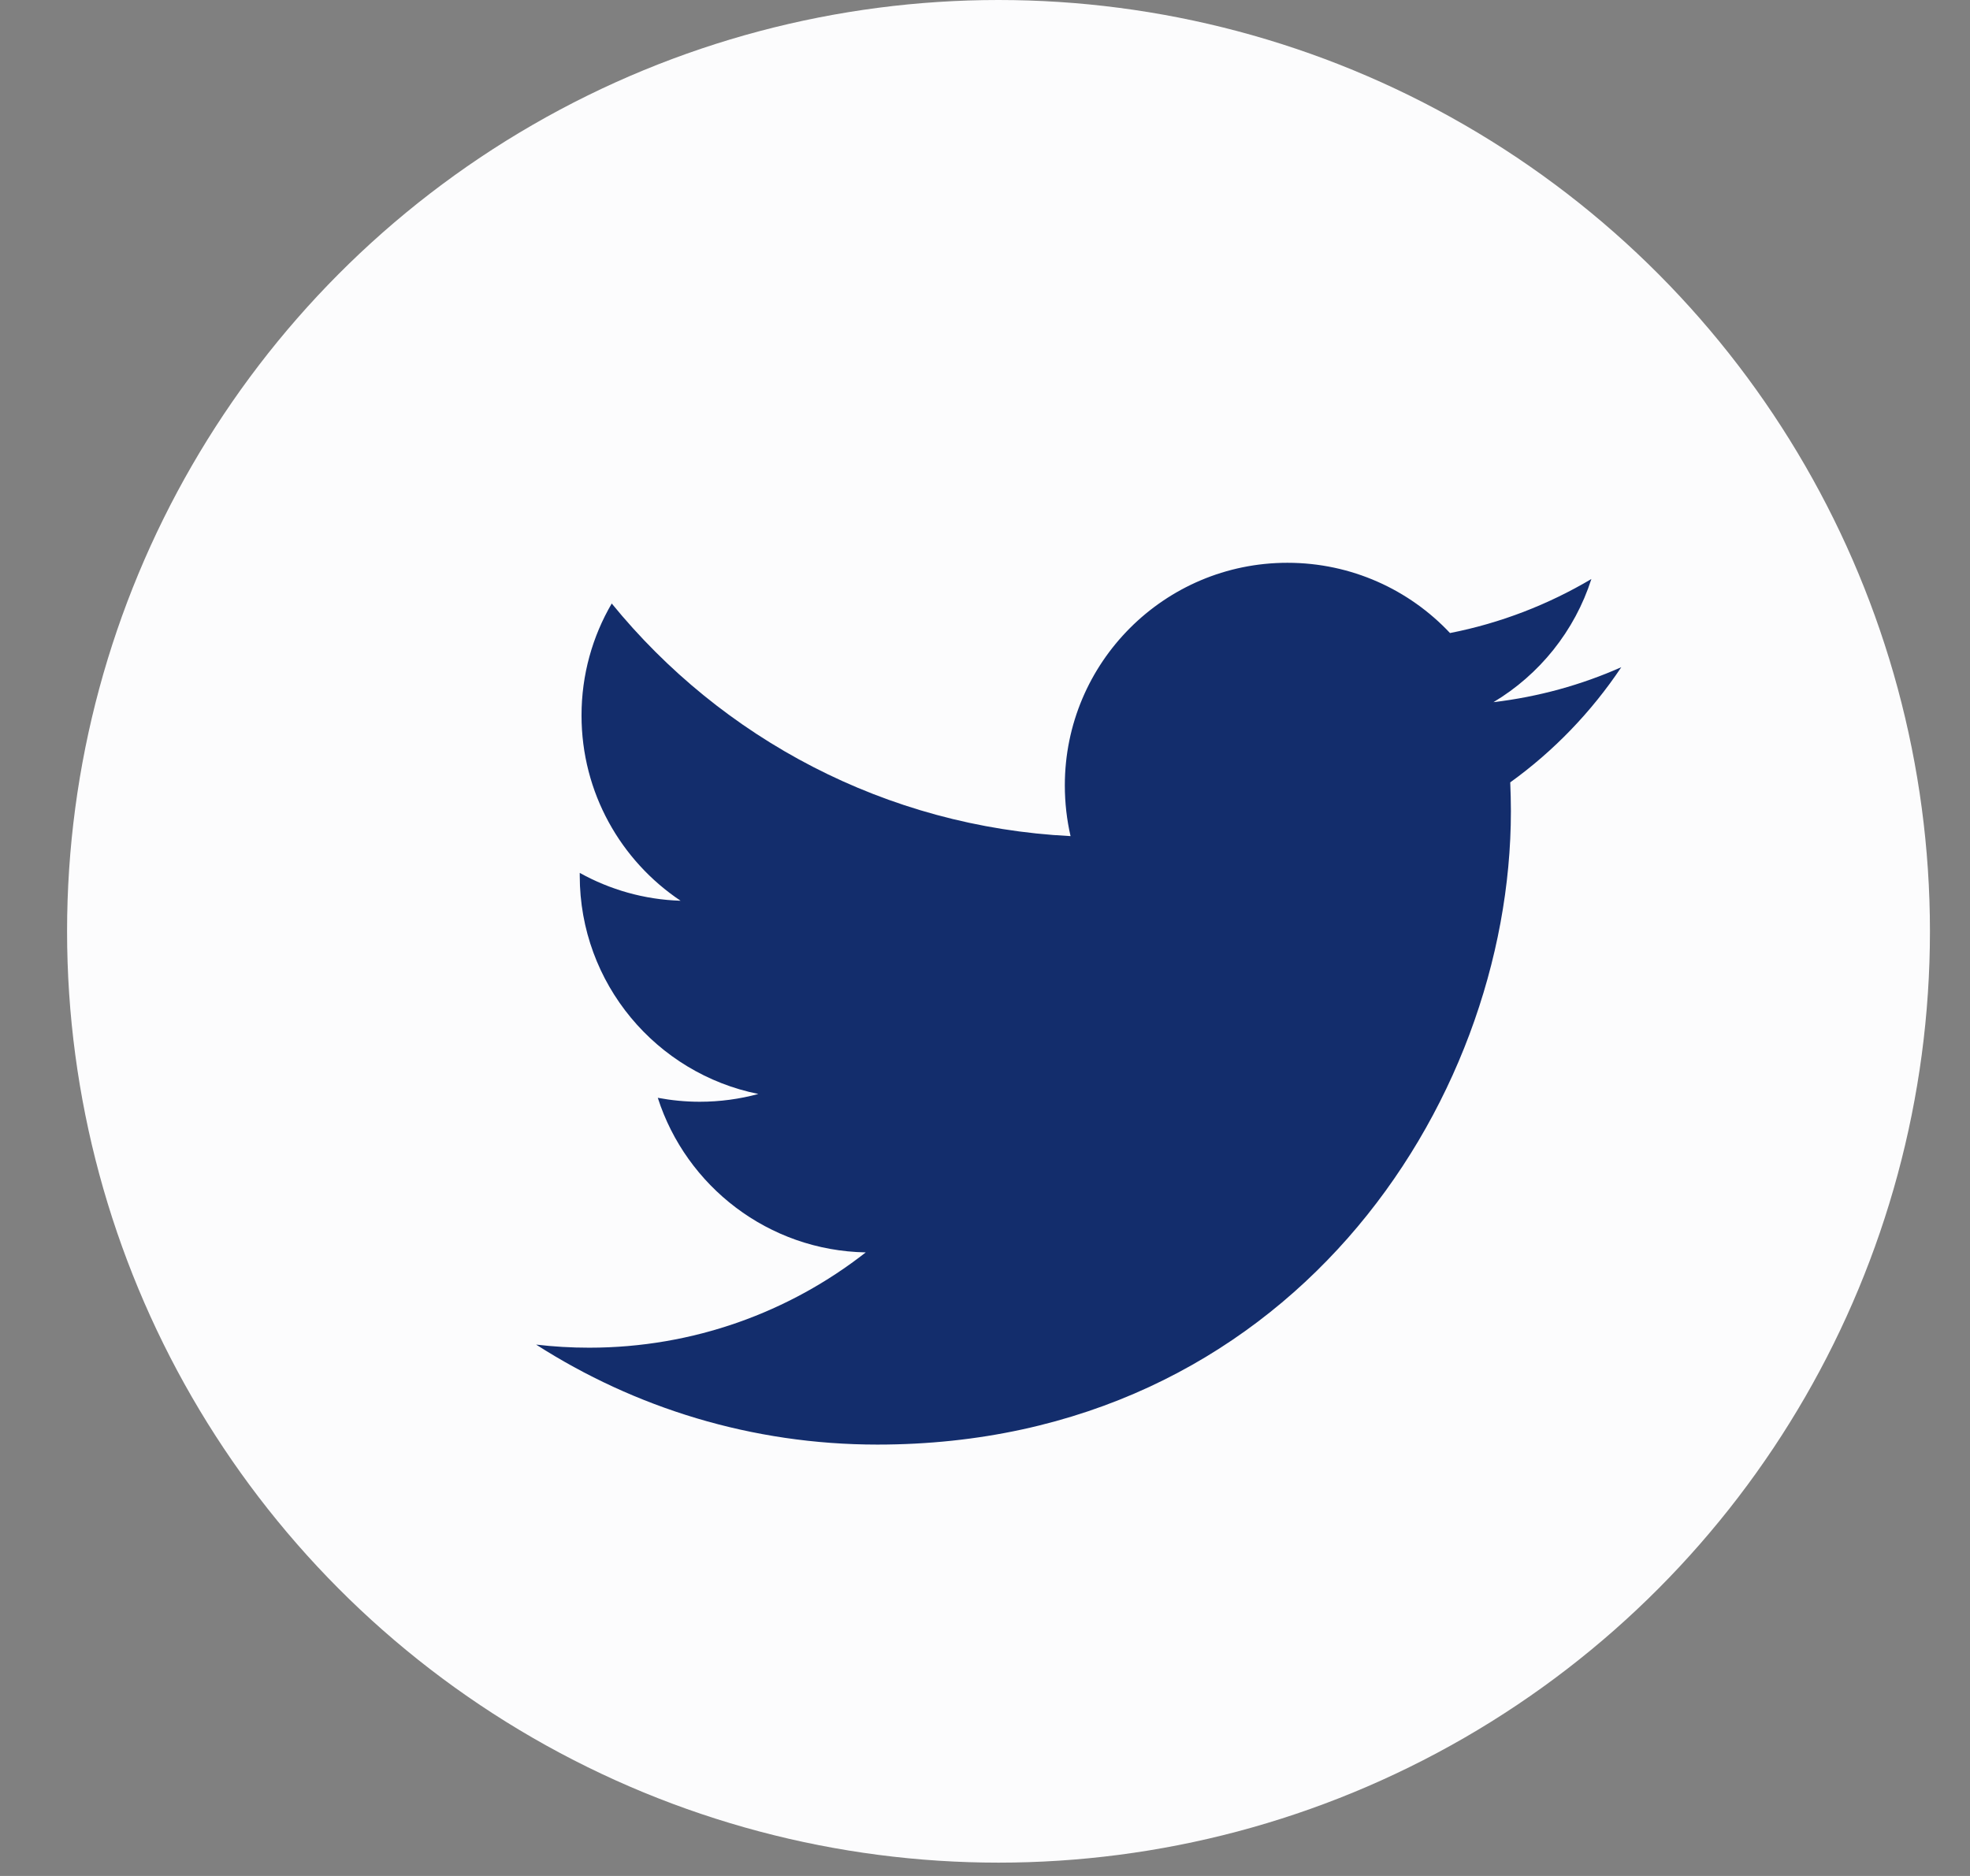
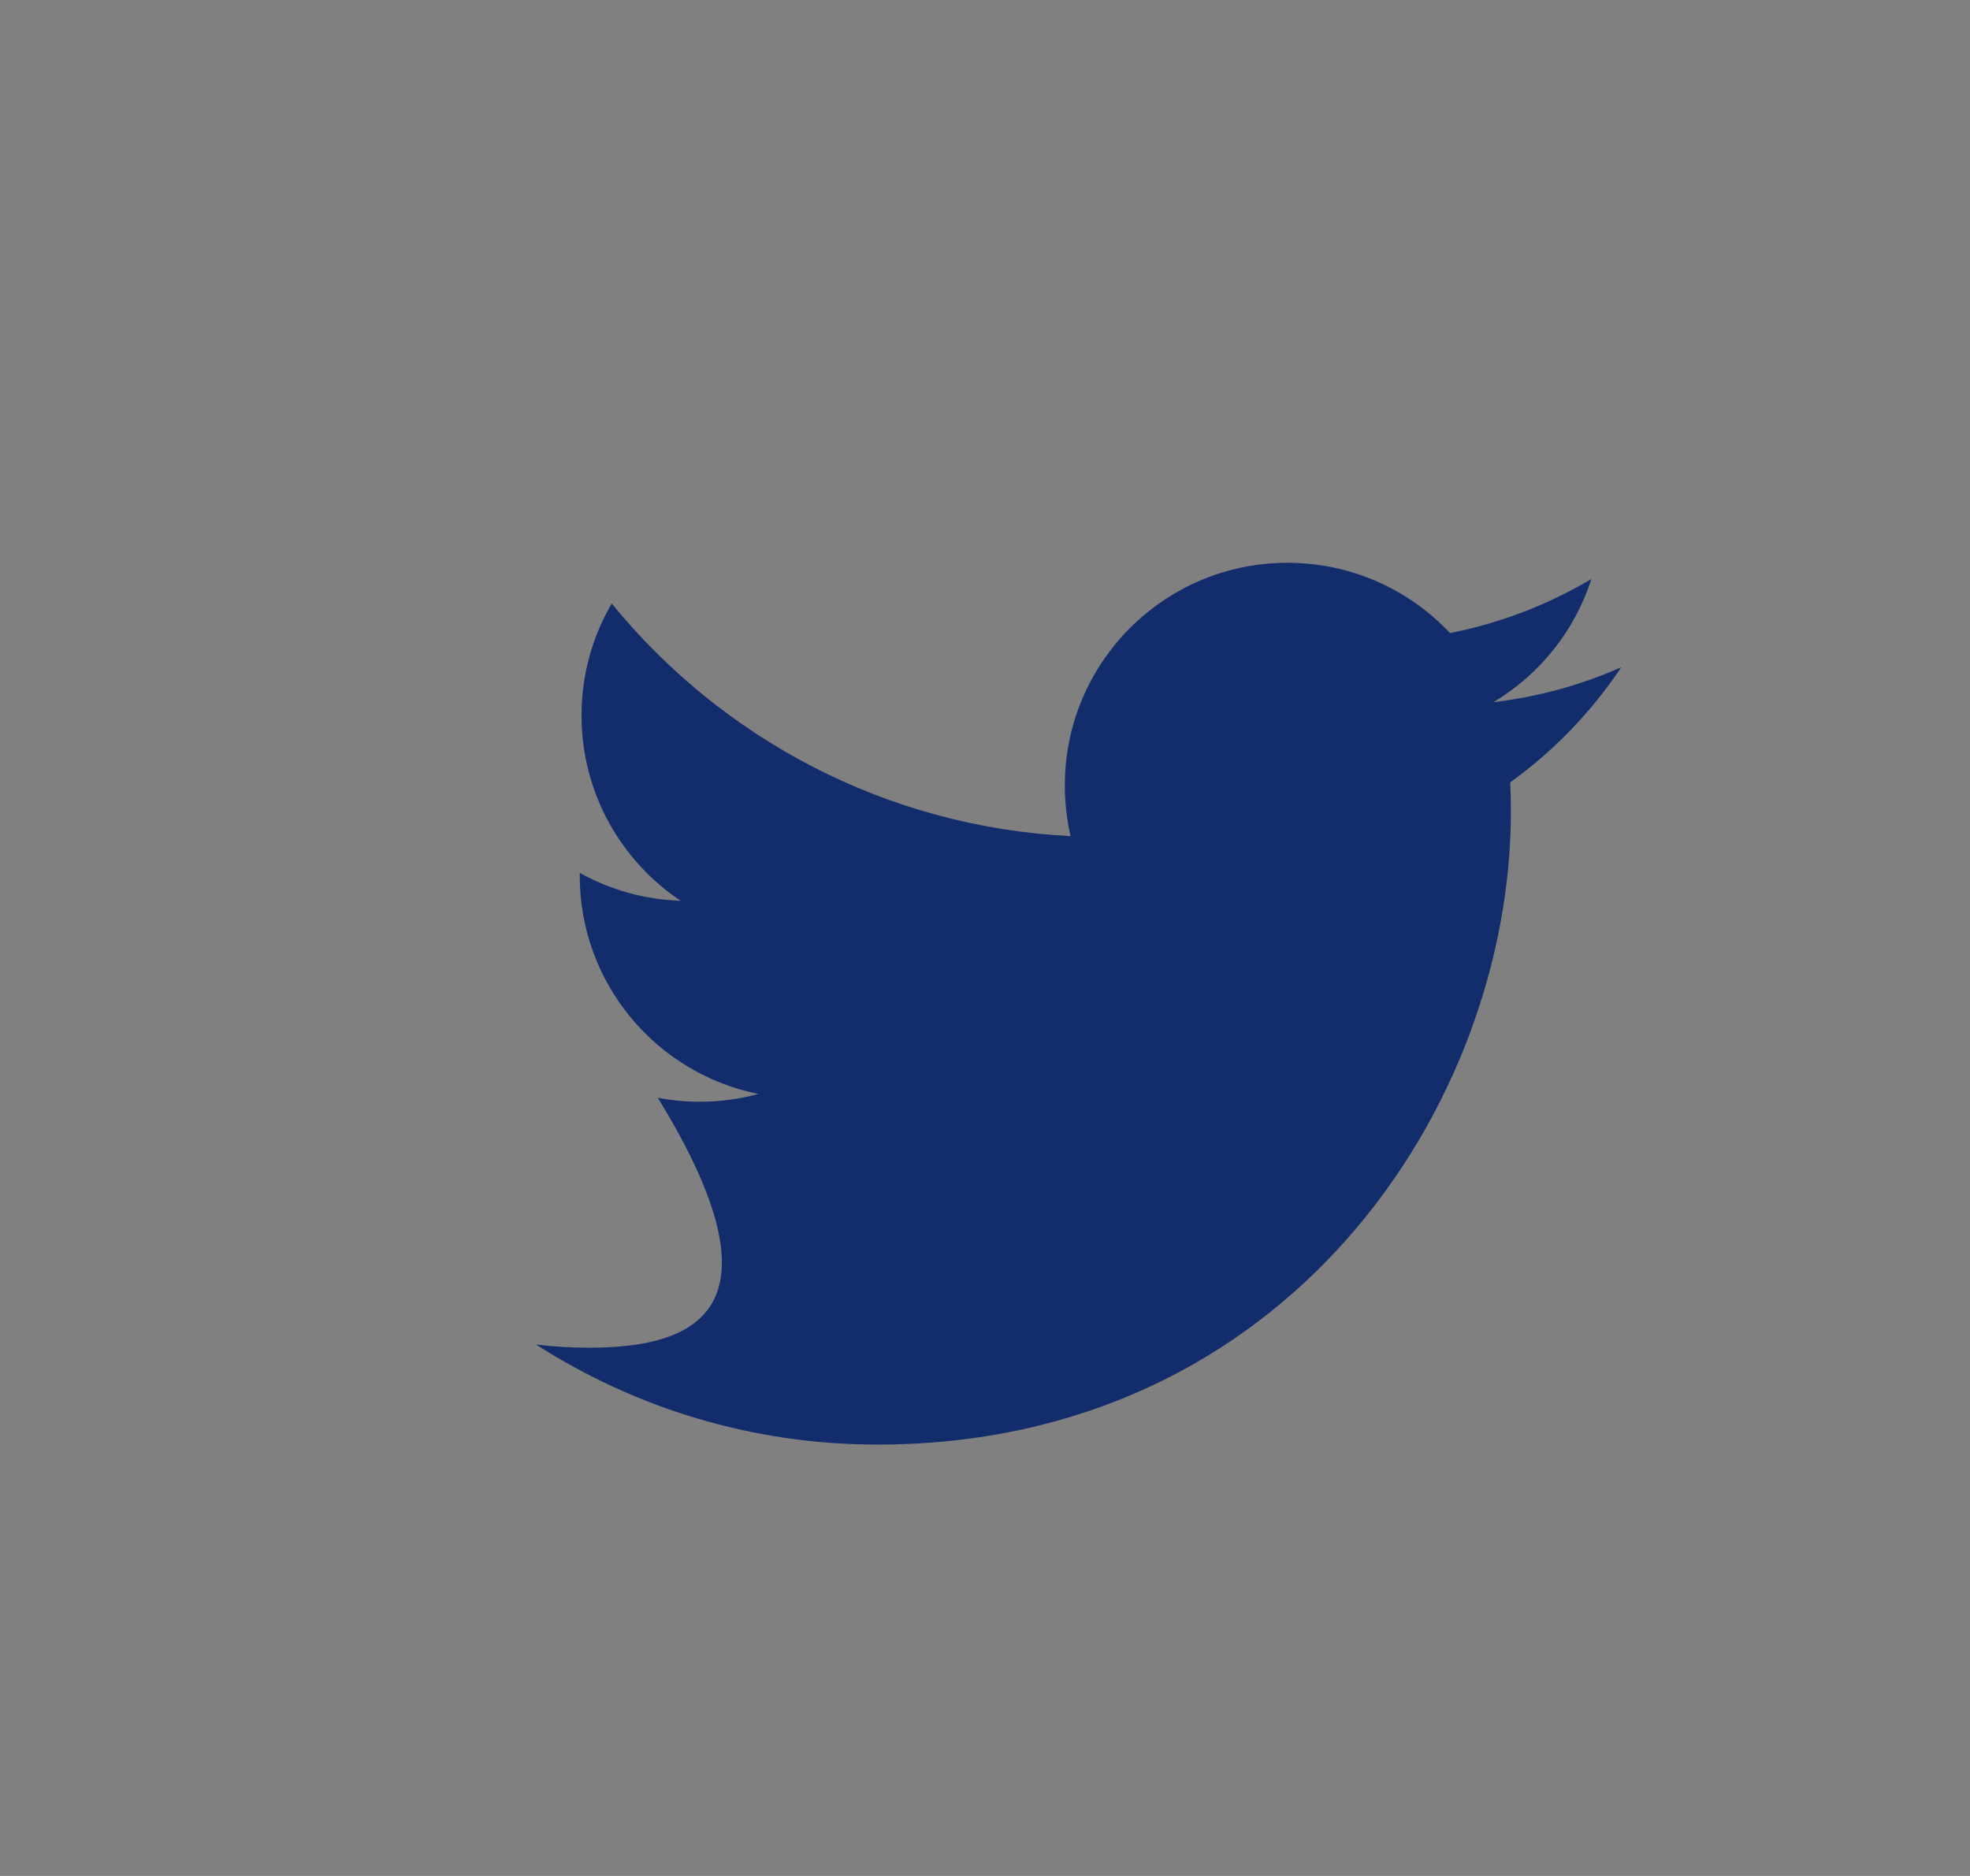
<svg xmlns="http://www.w3.org/2000/svg" width="21px" height="20px" viewBox="0 0 21 20" version="1.1">
  <rect x="0" y="0" width="21" height="20" fill="#808080" stroke="none" />
  <title>123312</title>
  <g id="#常用切圖" stroke="none" stroke-width="1" fill="none" fill-rule="evenodd">
    <g id="切图" transform="translate(-73, -103)" fill-rule="nonzero">
      <g id="23" transform="translate(73, 103)">
-         <circle id="Oval" fill="#FCFCFD" cx="10.644" cy="9.929" r="9.929" />
-         <path d="M17.283,7.113 C16.858,7.302 16.4,7.429 15.92,7.486 C16.41,7.193 16.786,6.728 16.964,6.173 C16.505,6.445 15.997,6.643 15.457,6.749 C15.024,6.288 14.407,6 13.724,6 C12.413,6 11.351,7.063 11.351,8.373 C11.351,8.559 11.372,8.74 11.412,8.914 C9.44,8.815 7.691,7.87 6.521,6.434 C6.316,6.785 6.199,7.193 6.199,7.627 C6.199,8.451 6.618,9.177 7.255,9.603 C6.866,9.591 6.5,9.484 6.18,9.306 C6.18,9.316 6.18,9.326 6.18,9.336 C6.18,10.486 6.998,11.445 8.084,11.663 C7.885,11.717 7.675,11.746 7.459,11.746 C7.305,11.746 7.157,11.731 7.012,11.704 C7.314,12.646 8.19,13.333 9.229,13.352 C8.417,13.988 7.393,14.368 6.281,14.368 C6.09,14.368 5.901,14.357 5.715,14.335 C6.765,15.008 8.013,15.401 9.353,15.401 C13.718,15.401 16.106,11.785 16.106,8.648 C16.106,8.545 16.103,8.443 16.099,8.341 C16.563,8.007 16.965,7.589 17.283,7.113 L17.283,7.113 Z" id="Shape" fill="#132D6C" />
+         <path d="M17.283,7.113 C16.858,7.302 16.4,7.429 15.92,7.486 C16.41,7.193 16.786,6.728 16.964,6.173 C16.505,6.445 15.997,6.643 15.457,6.749 C15.024,6.288 14.407,6 13.724,6 C12.413,6 11.351,7.063 11.351,8.373 C11.351,8.559 11.372,8.74 11.412,8.914 C9.44,8.815 7.691,7.87 6.521,6.434 C6.316,6.785 6.199,7.193 6.199,7.627 C6.199,8.451 6.618,9.177 7.255,9.603 C6.866,9.591 6.5,9.484 6.18,9.306 C6.18,9.316 6.18,9.326 6.18,9.336 C6.18,10.486 6.998,11.445 8.084,11.663 C7.885,11.717 7.675,11.746 7.459,11.746 C7.305,11.746 7.157,11.731 7.012,11.704 C8.417,13.988 7.393,14.368 6.281,14.368 C6.09,14.368 5.901,14.357 5.715,14.335 C6.765,15.008 8.013,15.401 9.353,15.401 C13.718,15.401 16.106,11.785 16.106,8.648 C16.106,8.545 16.103,8.443 16.099,8.341 C16.563,8.007 16.965,7.589 17.283,7.113 L17.283,7.113 Z" id="Shape" fill="#132D6C" />
      </g>
    </g>
  </g>
</svg>